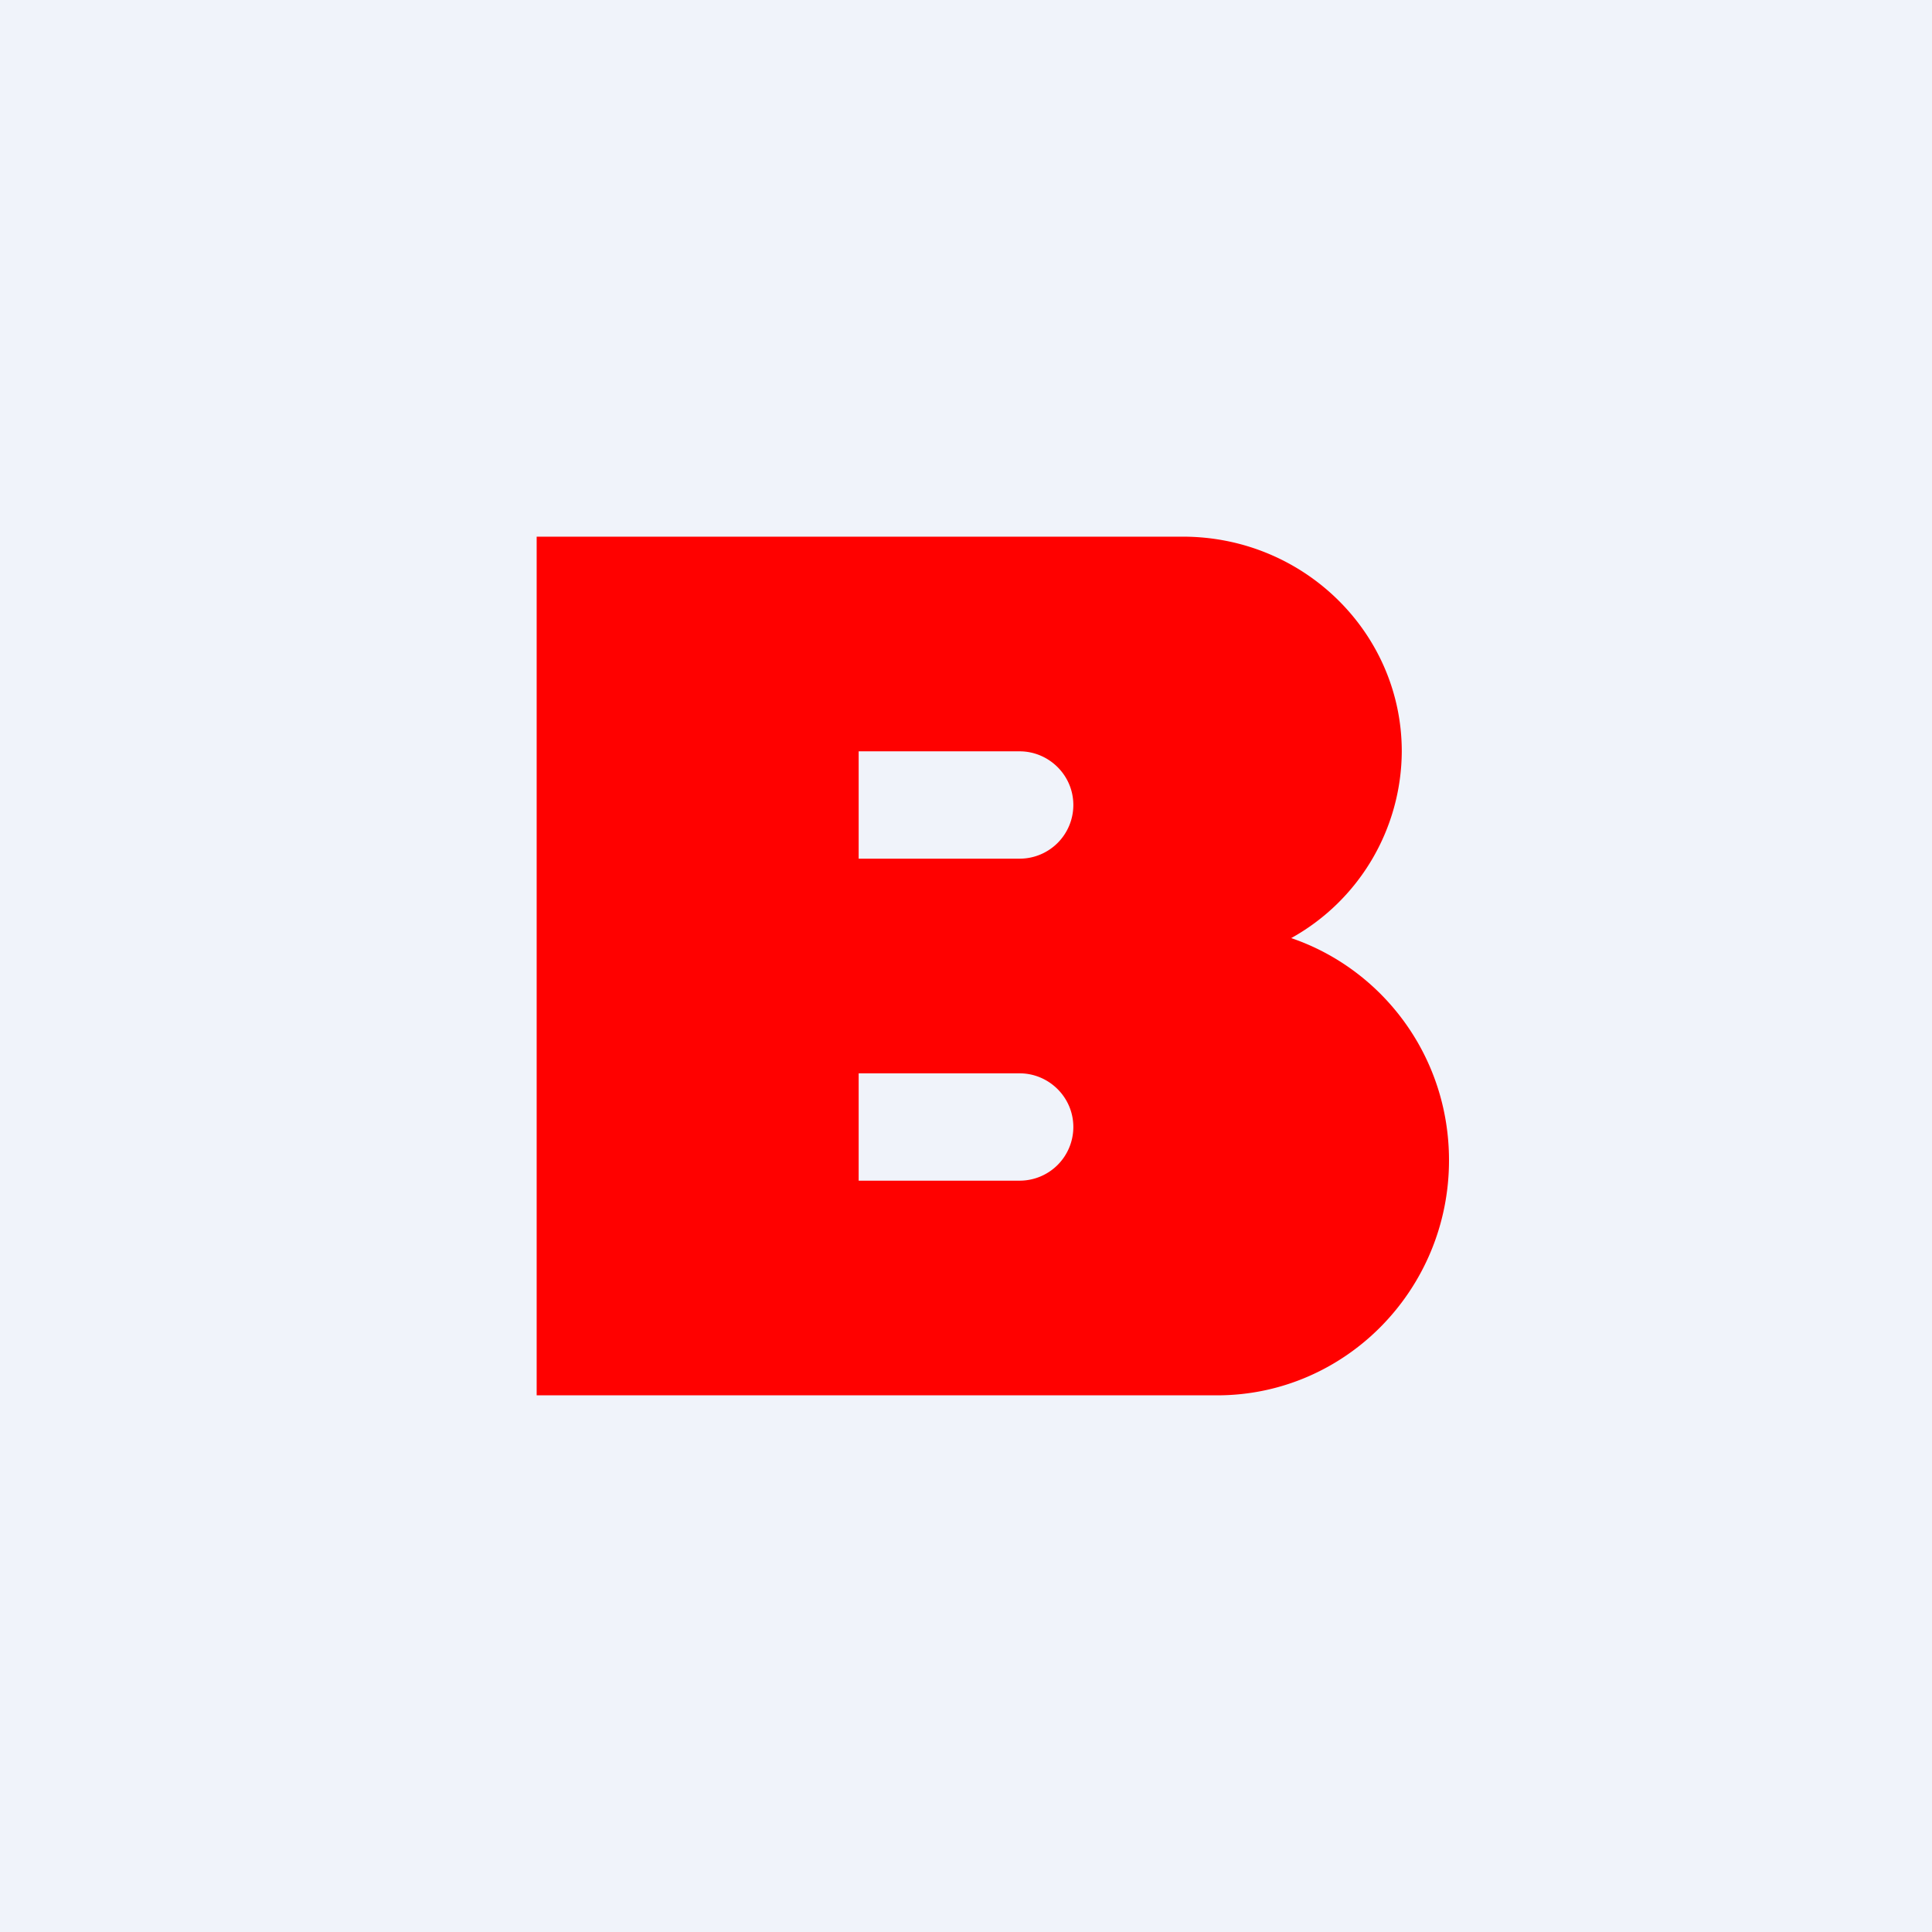
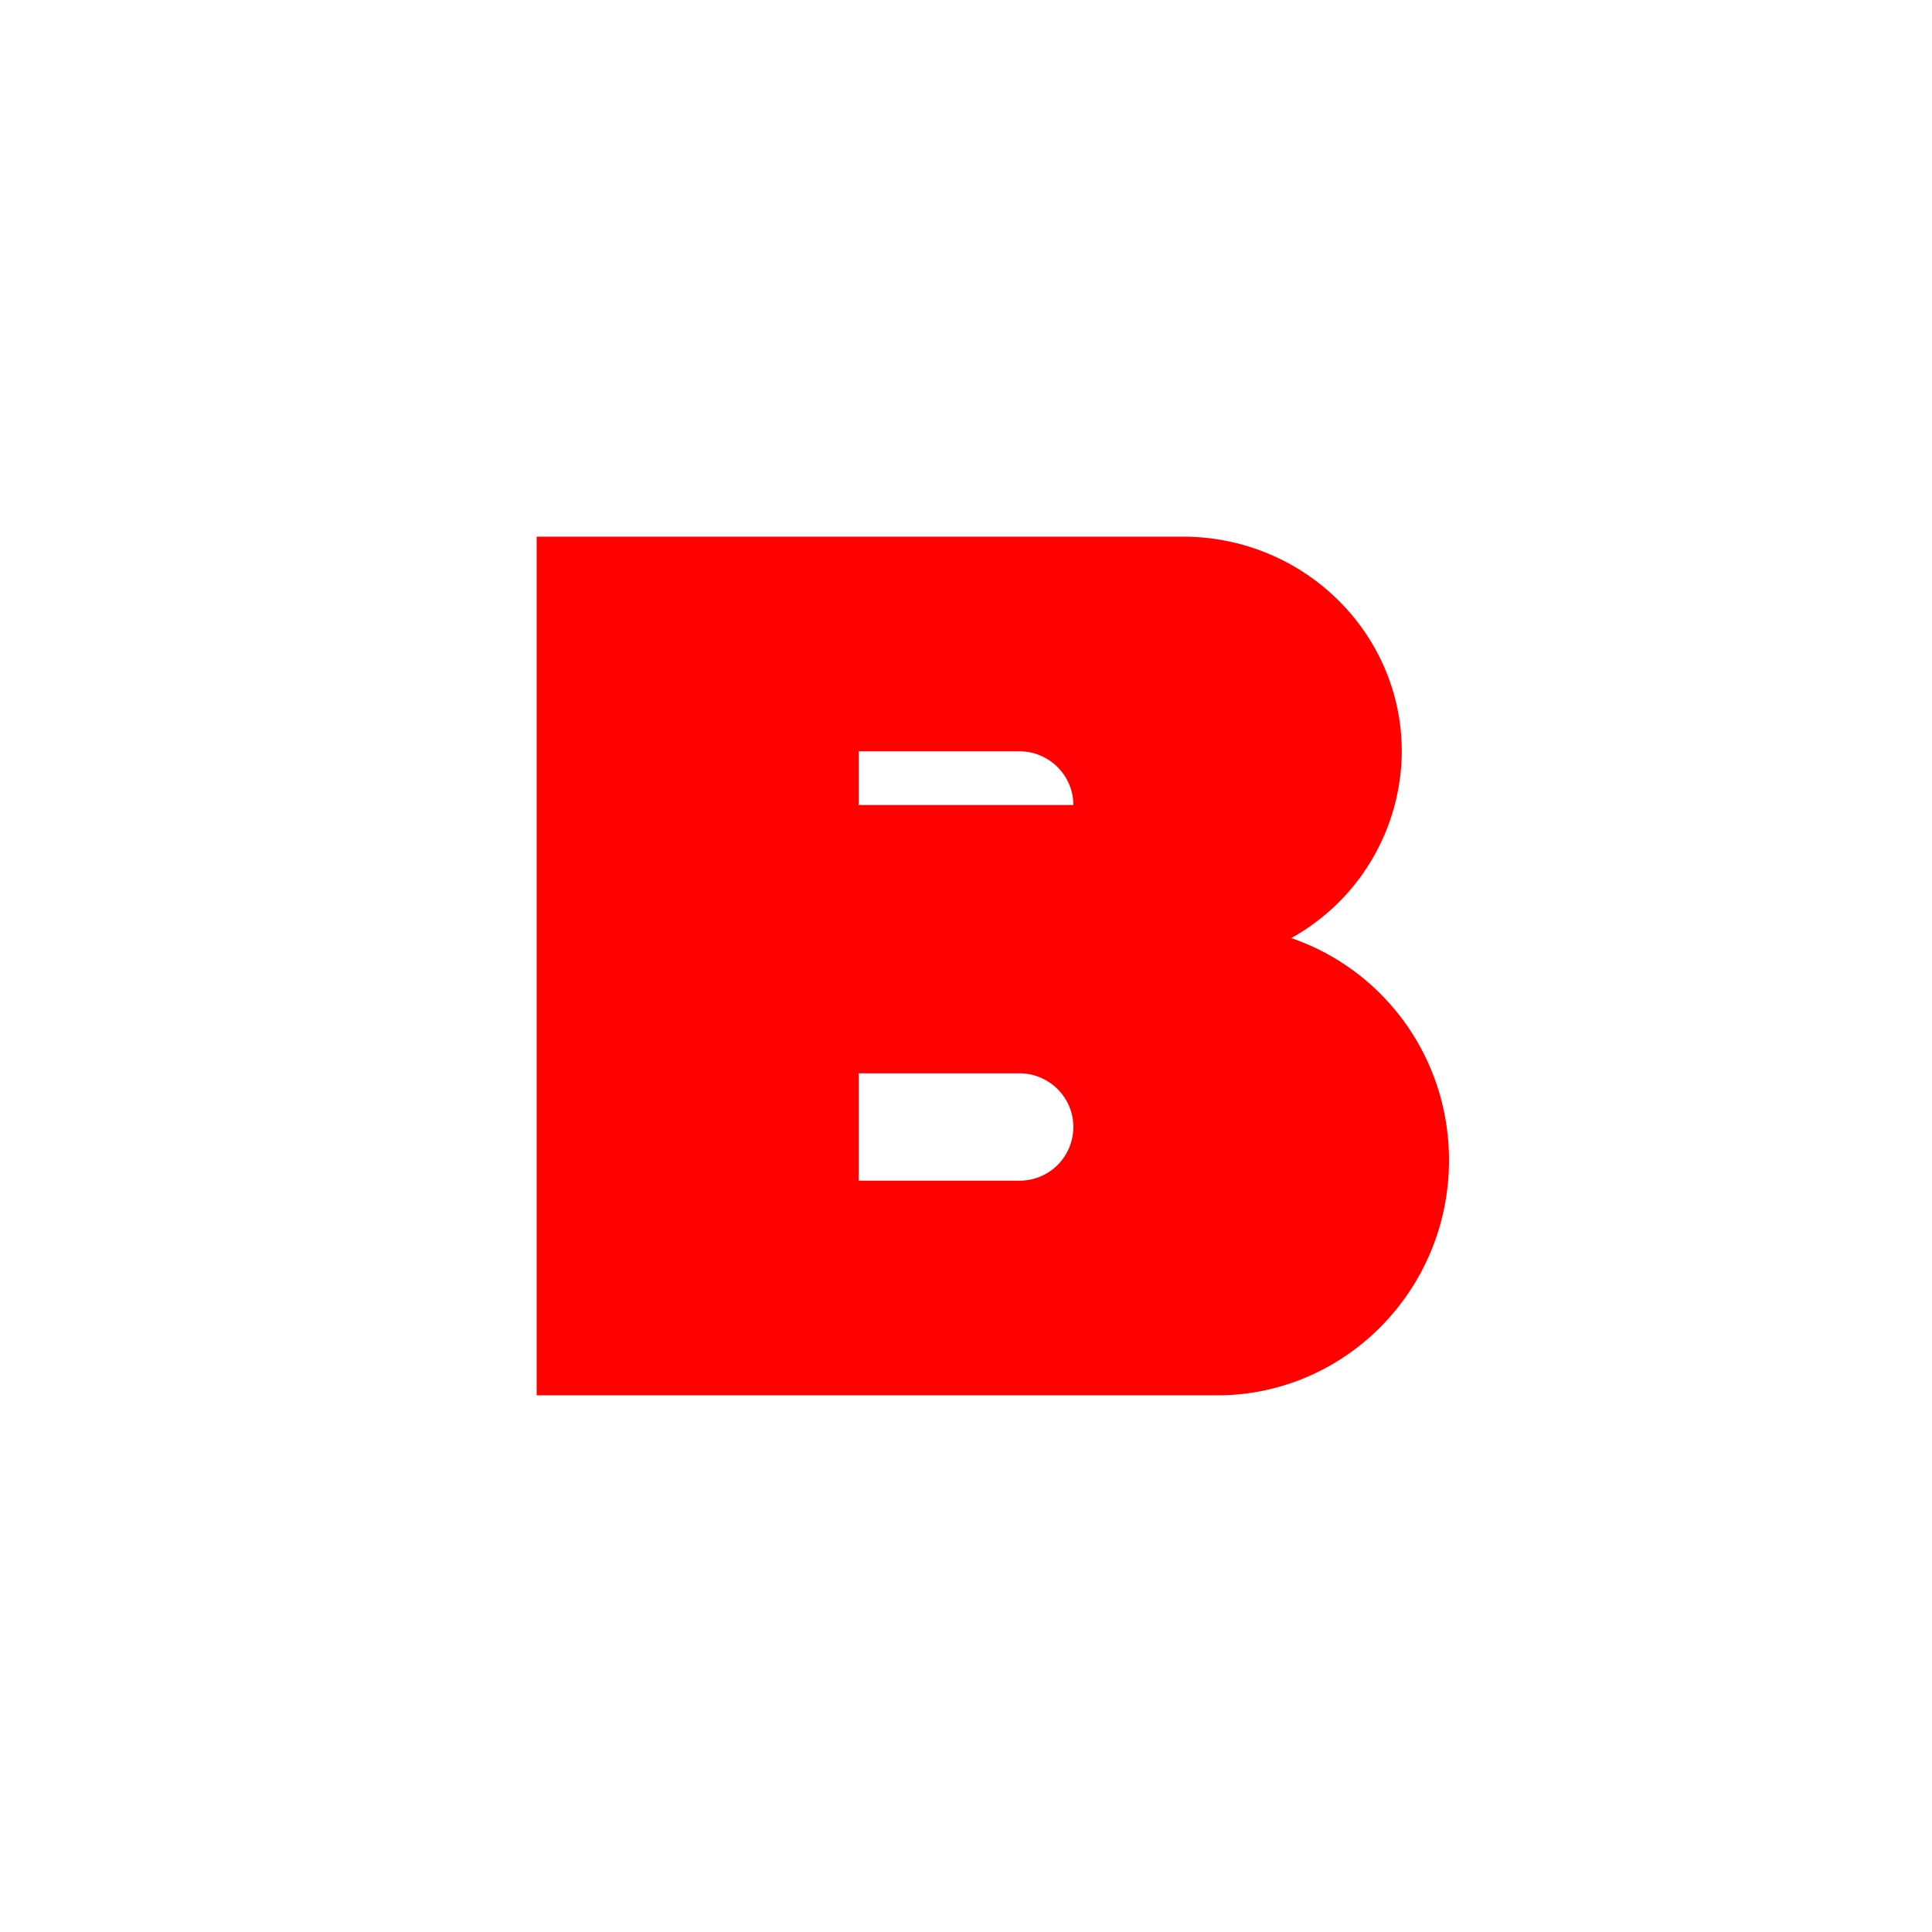
<svg xmlns="http://www.w3.org/2000/svg" width="18" height="18" viewBox="0 0 18 18">
-   <path fill="#F0F3FA" d="M0 0h18v18H0z" />
-   <path fill-rule="evenodd" d="M5 5h6.02c1.13 0 2.04.9 2.04 2a2 2 0 0 1-1.03 1.74c.85.29 1.47 1.1 1.47 2.07 0 1.21-.97 2.19-2.16 2.19H5V5Zm3 2h1.5c.27 0 .5.22.5.5a.5.5 0 0 1-.5.5H8V7Zm0 3h1.5c.27 0 .5.22.5.5a.5.5 0 0 1-.5.5H8v-1Z" fill="#FF0100" />
+   <path fill-rule="evenodd" d="M5 5h6.02c1.13 0 2.04.9 2.04 2a2 2 0 0 1-1.03 1.74c.85.29 1.47 1.1 1.47 2.07 0 1.21-.97 2.19-2.16 2.19H5V5Zm3 2h1.5c.27 0 .5.22.5.5H8V7Zm0 3h1.5c.27 0 .5.22.5.5a.5.5 0 0 1-.5.5H8v-1Z" fill="#FF0100" />
</svg>